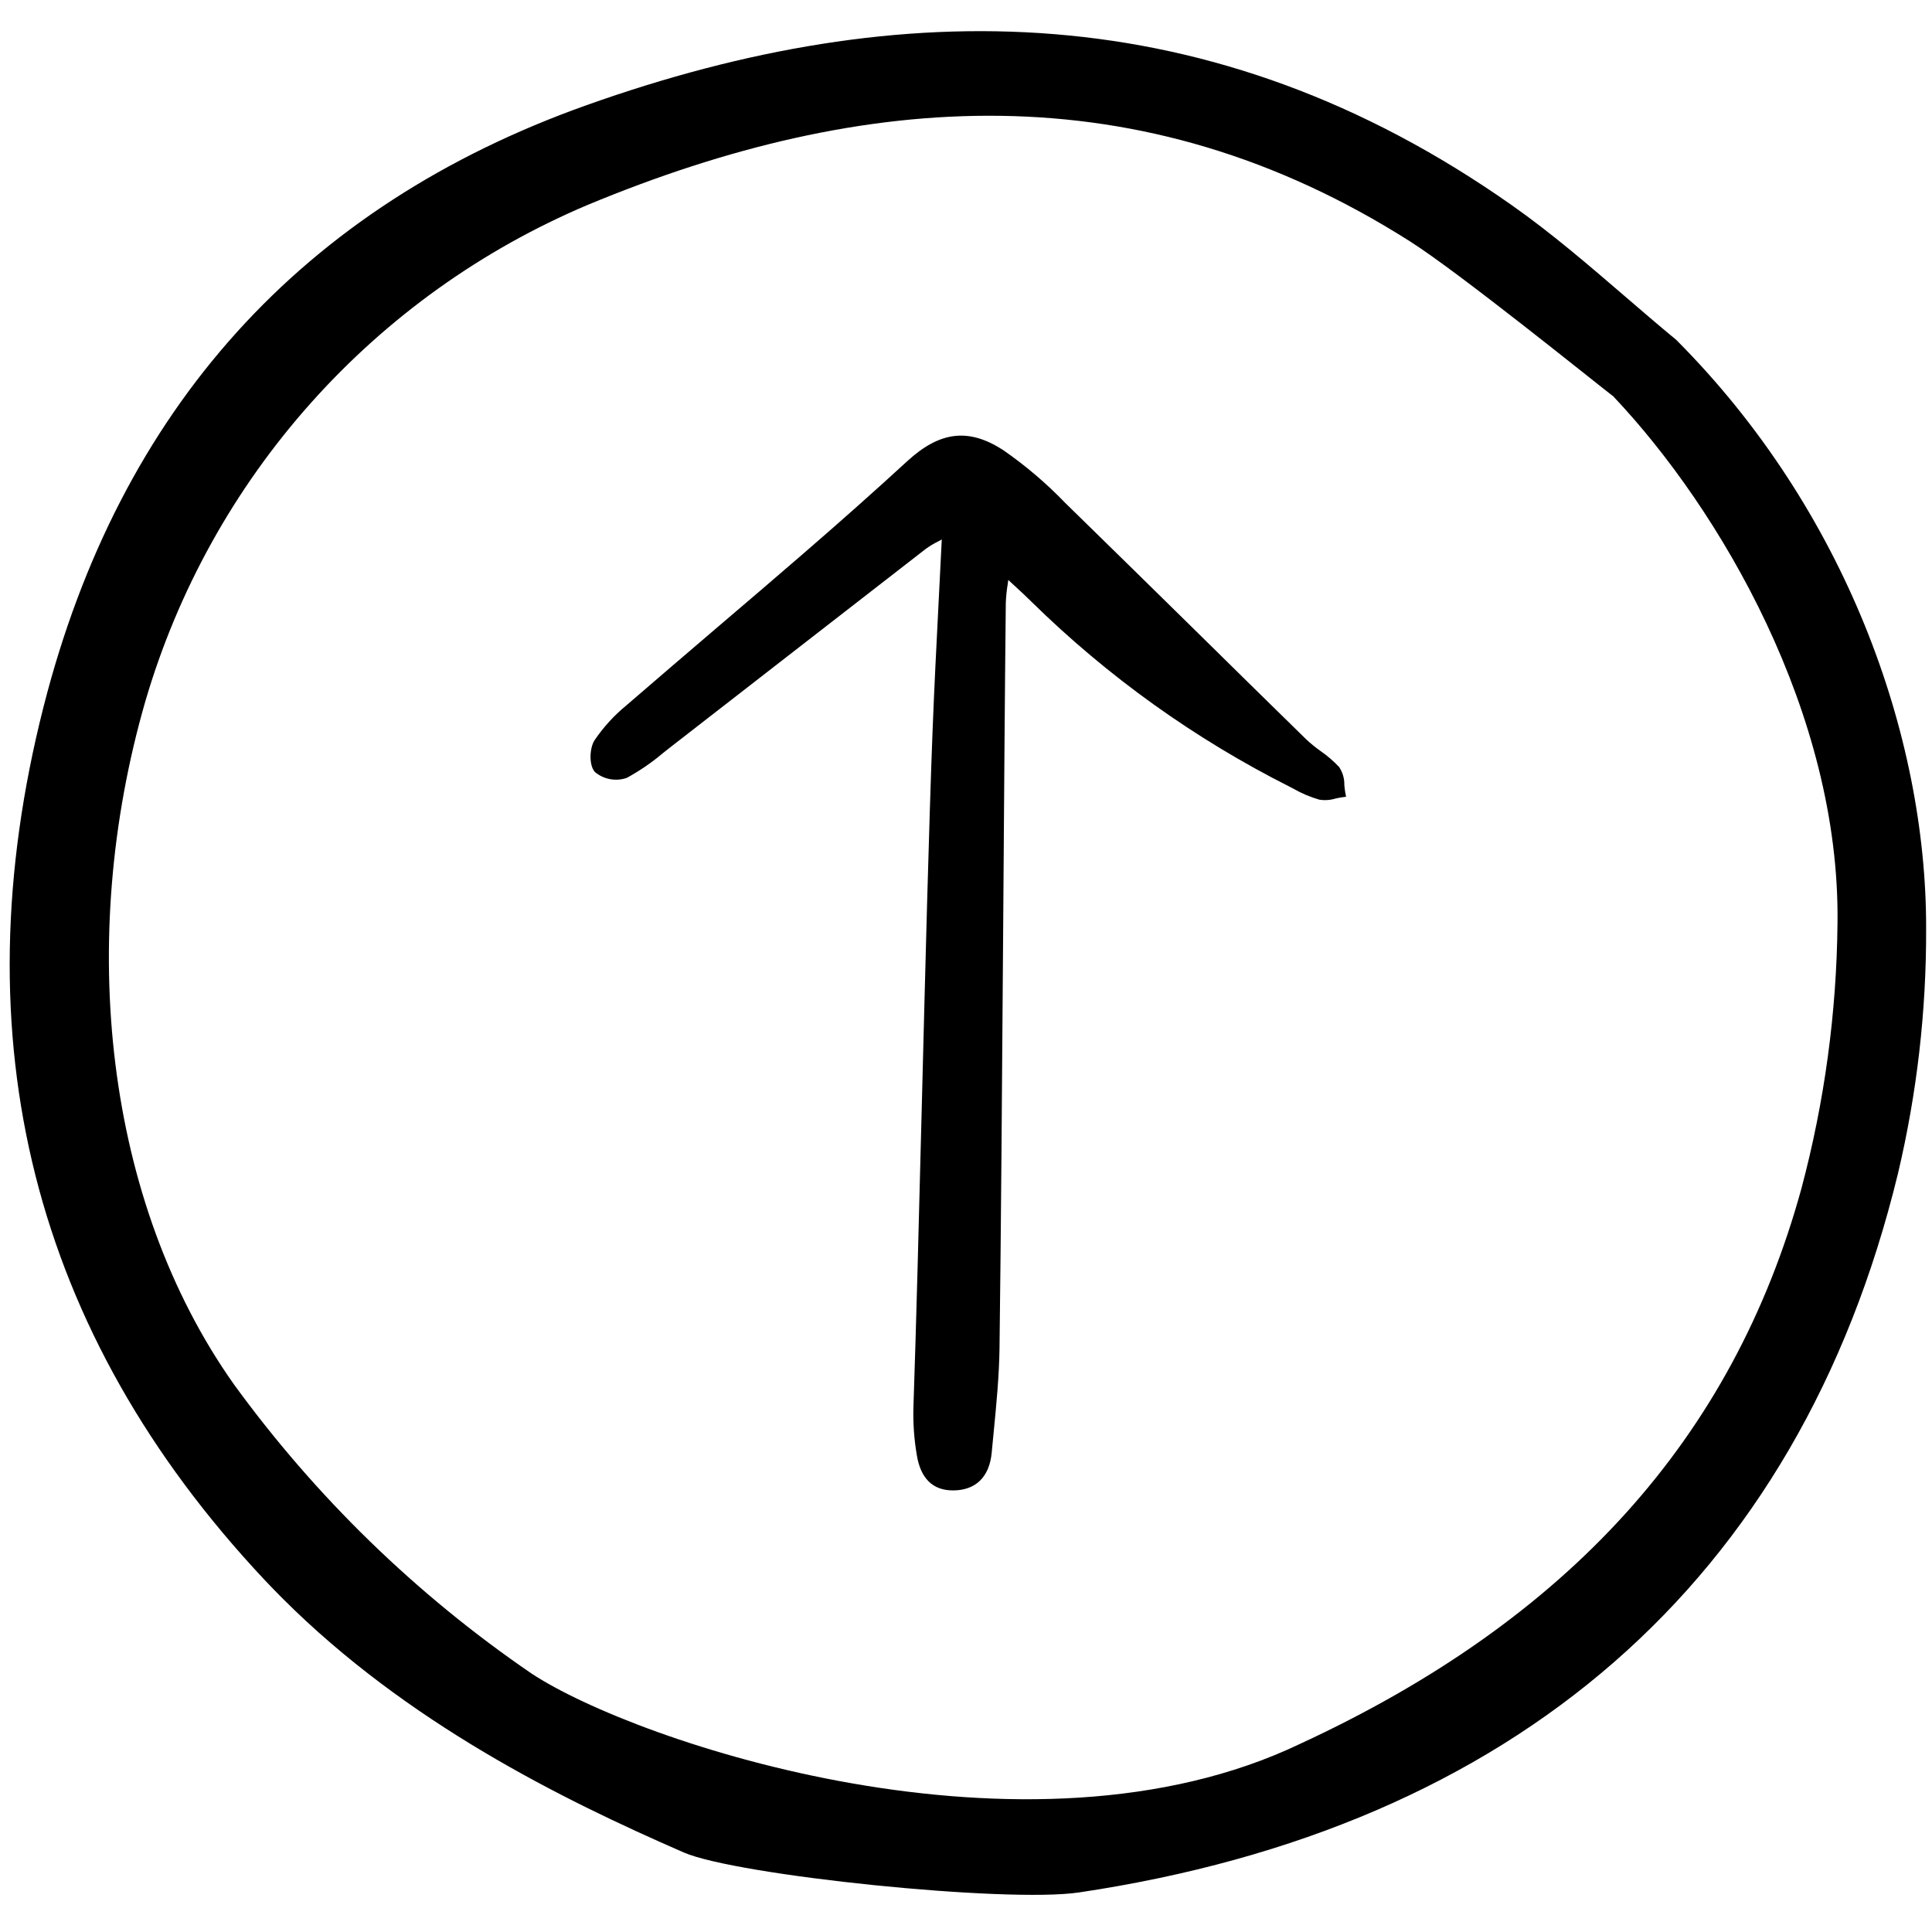
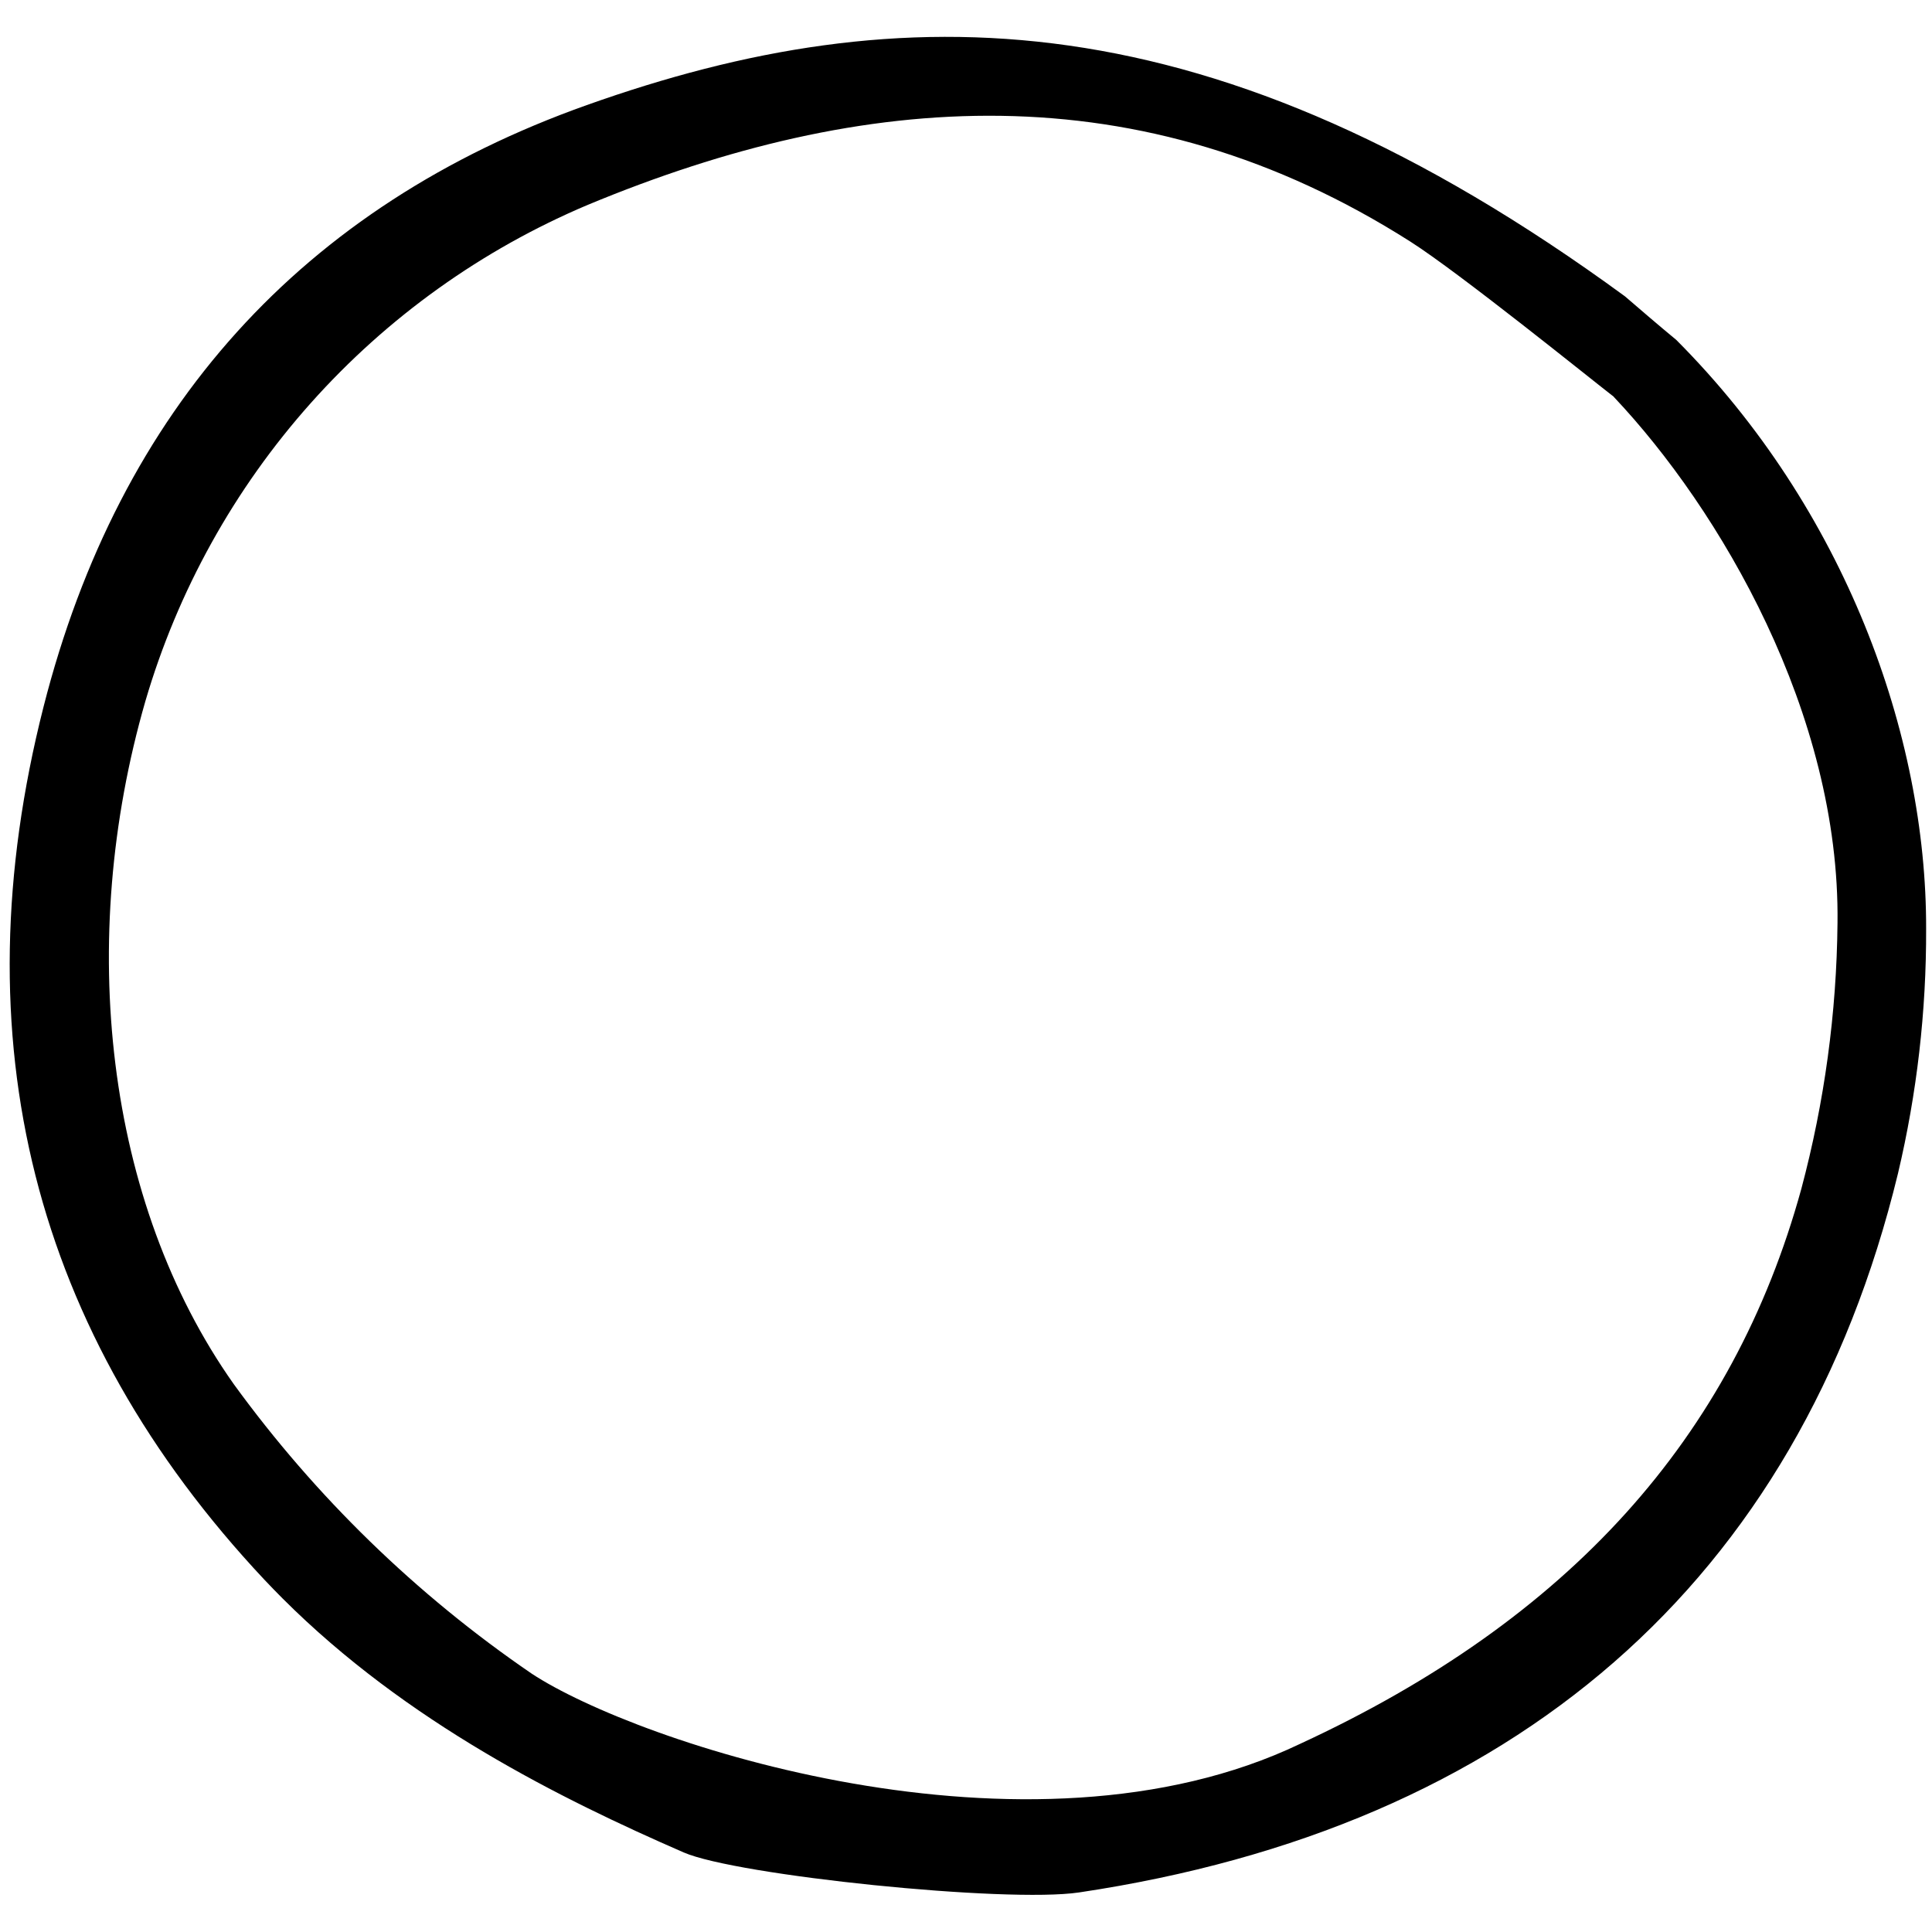
<svg xmlns="http://www.w3.org/2000/svg" width="800px" height="800px" viewBox="0 -2.5 155 155" fill="none">
-   <path d="M3.497 54.189C-3.297 80.893 2.652 104.451 21.193 124.217C21.676 124.727 22.168 125.238 22.66 125.729C32.619 135.689 45.025 141.839 54.854 146.118C59.073 147.96 80.72 150.198 86.578 149.325C121.385 144.127 144.291 124.495 152.269 91.651C153.792 85.217 154.551 78.626 154.529 72.015C154.566 56.439 148.009 38.332 134.485 24.771C133.092 23.62 131.705 22.428 130.363 21.272C127.454 18.771 124.446 16.181 121.3 13.972C97.264 -2.945 72.29 -3.04 47.076 5.931C24.247 14.048 9.586 30.288 3.497 54.189ZM47.174 13.928C69.297 4.734 91.495 3.112 113.146 16.881C117.104 19.401 127.658 27.931 129.319 29.212L129.426 29.291L129.514 29.388C137.961 38.346 147.633 54.723 147.419 71.559C147.349 78.758 146.374 85.919 144.518 92.875C139.019 112.864 125.871 127.432 104.323 137.396C82.417 147.885 51.002 137.282 42.644 131.764C33.405 125.448 25.322 117.59 18.746 108.534C8.433 93.933 6.12 72.947 11.661 53.761C14.255 44.902 18.787 36.732 24.929 29.843C31.071 22.953 38.67 17.517 47.174 13.928Z" fill="#000000" />
-   <path d="M50.282 59.909C51.331 59.337 52.317 58.659 53.227 57.886C53.444 57.714 53.66 57.542 53.878 57.374C56.998 54.954 60.117 52.531 63.233 50.107C66.909 47.248 70.588 44.391 74.272 41.536C74.596 41.303 74.94 41.096 75.299 40.92C75.382 40.877 75.467 40.831 75.556 40.783C75.478 42.376 75.399 43.942 75.319 45.483C75.129 49.214 74.948 52.737 74.811 56.313C74.52 63.955 74.236 75.116 73.962 85.91C73.726 95.204 73.502 103.983 73.281 110.432C73.248 111.695 73.338 112.959 73.548 114.205C73.85 116.109 74.828 117.072 76.455 117.072H76.459C78.279 117.072 79.381 115.993 79.563 114.039C79.614 113.493 79.666 112.947 79.72 112.401C79.936 110.19 80.16 107.902 80.189 105.641C80.306 96.624 80.397 83.865 80.486 71.526C80.552 61.912 80.617 52.831 80.693 45.875C80.712 45.371 80.763 44.87 80.845 44.373C80.86 44.262 80.876 44.147 80.893 44.029L81.348 44.45C81.89 44.948 82.337 45.36 82.766 45.789C88.87 51.782 95.866 56.791 103.506 60.638L103.74 60.76C104.402 61.141 105.107 61.441 105.84 61.654C106.275 61.725 106.721 61.695 107.142 61.566C107.312 61.529 107.482 61.491 107.648 61.468L107.993 61.421L107.927 61.079C107.891 60.888 107.872 60.681 107.853 60.474C107.865 59.959 107.717 59.453 107.427 59.026C106.98 58.553 106.485 58.128 105.95 57.758C105.546 57.471 105.162 57.158 104.799 56.821C101.987 54.072 99.182 51.316 96.382 48.555C92.752 44.984 89.116 41.419 85.474 37.861C83.953 36.278 82.277 34.852 80.472 33.602C77.707 31.819 75.404 32.093 72.775 34.509C70.26 36.822 67.524 39.254 64.416 41.943C62.152 43.9 59.88 45.847 57.601 47.785C55.145 49.881 52.695 51.984 50.25 54.093C49.264 54.901 48.4 55.849 47.687 56.907C47.293 57.54 47.24 58.907 47.731 59.439C48.08 59.73 48.498 59.927 48.945 60.009C49.392 60.092 49.853 60.057 50.282 59.909Z" fill="#000000" />
+   <path d="M3.497 54.189C-3.297 80.893 2.652 104.451 21.193 124.217C21.676 124.727 22.168 125.238 22.66 125.729C32.619 135.689 45.025 141.839 54.854 146.118C59.073 147.96 80.72 150.198 86.578 149.325C121.385 144.127 144.291 124.495 152.269 91.651C153.792 85.217 154.551 78.626 154.529 72.015C154.566 56.439 148.009 38.332 134.485 24.771C133.092 23.62 131.705 22.428 130.363 21.272C97.264 -2.945 72.29 -3.04 47.076 5.931C24.247 14.048 9.586 30.288 3.497 54.189ZM47.174 13.928C69.297 4.734 91.495 3.112 113.146 16.881C117.104 19.401 127.658 27.931 129.319 29.212L129.426 29.291L129.514 29.388C137.961 38.346 147.633 54.723 147.419 71.559C147.349 78.758 146.374 85.919 144.518 92.875C139.019 112.864 125.871 127.432 104.323 137.396C82.417 147.885 51.002 137.282 42.644 131.764C33.405 125.448 25.322 117.59 18.746 108.534C8.433 93.933 6.12 72.947 11.661 53.761C14.255 44.902 18.787 36.732 24.929 29.843C31.071 22.953 38.67 17.517 47.174 13.928Z" fill="#000000" />
</svg>